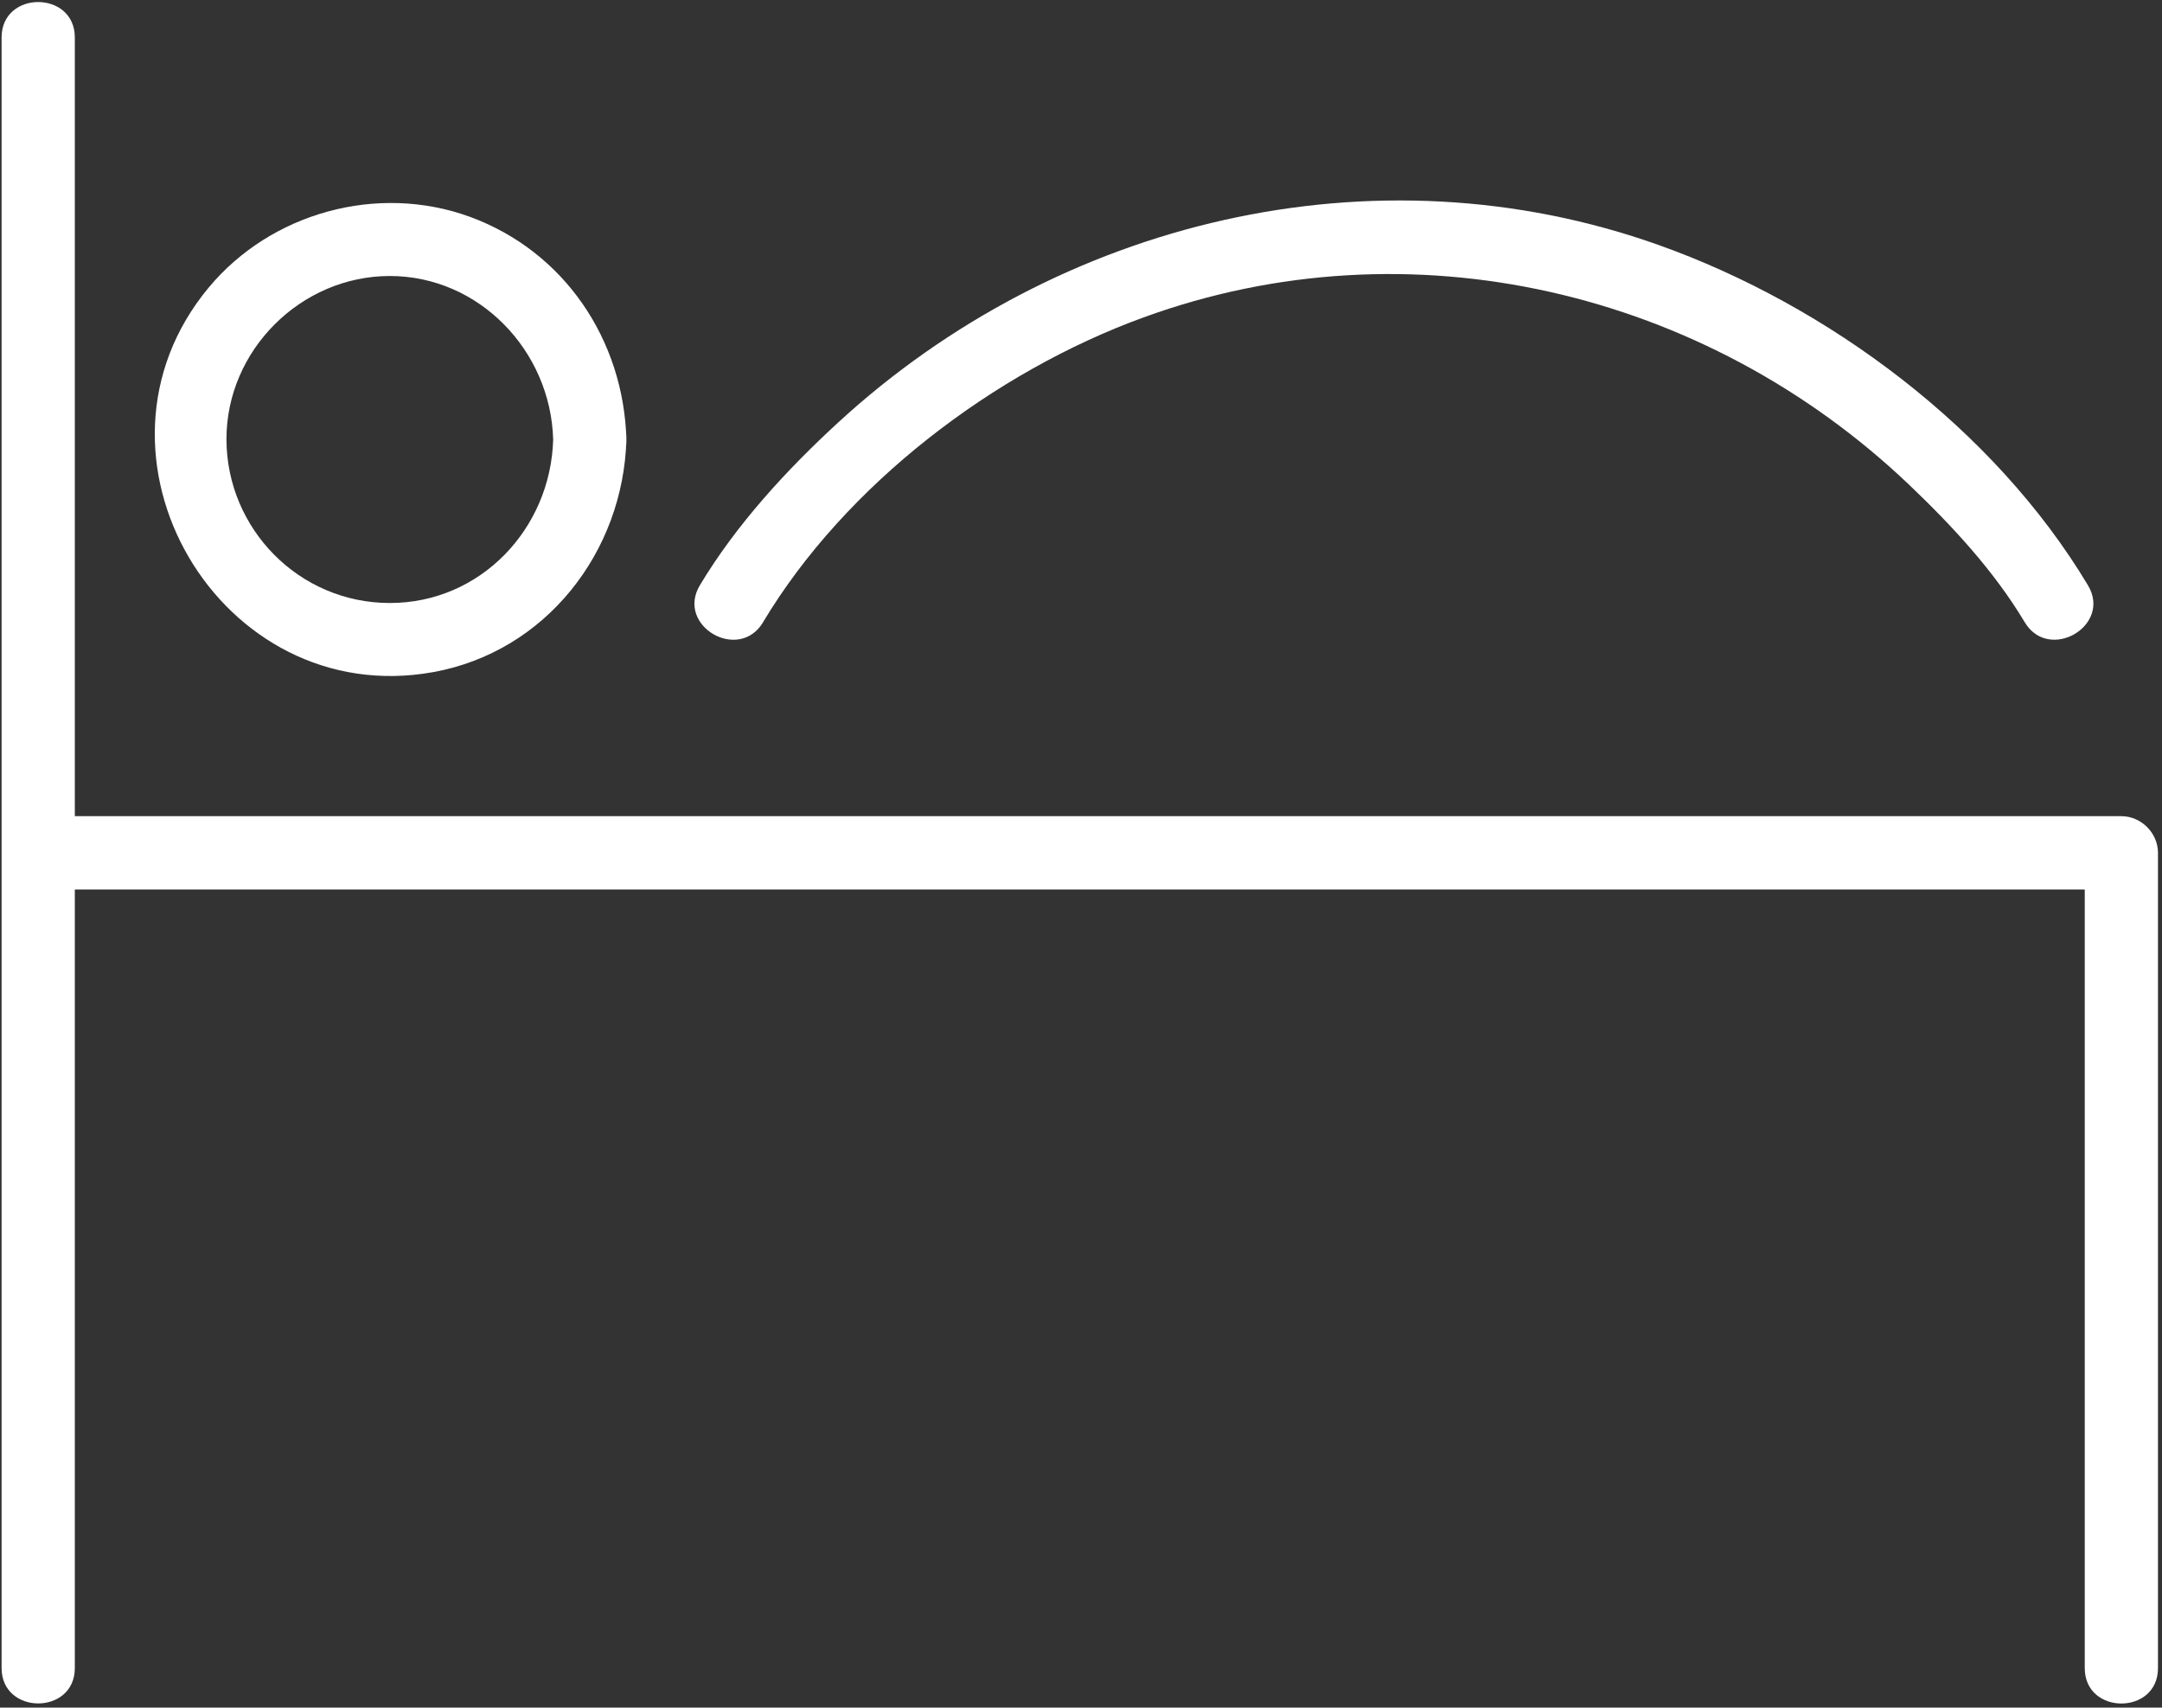
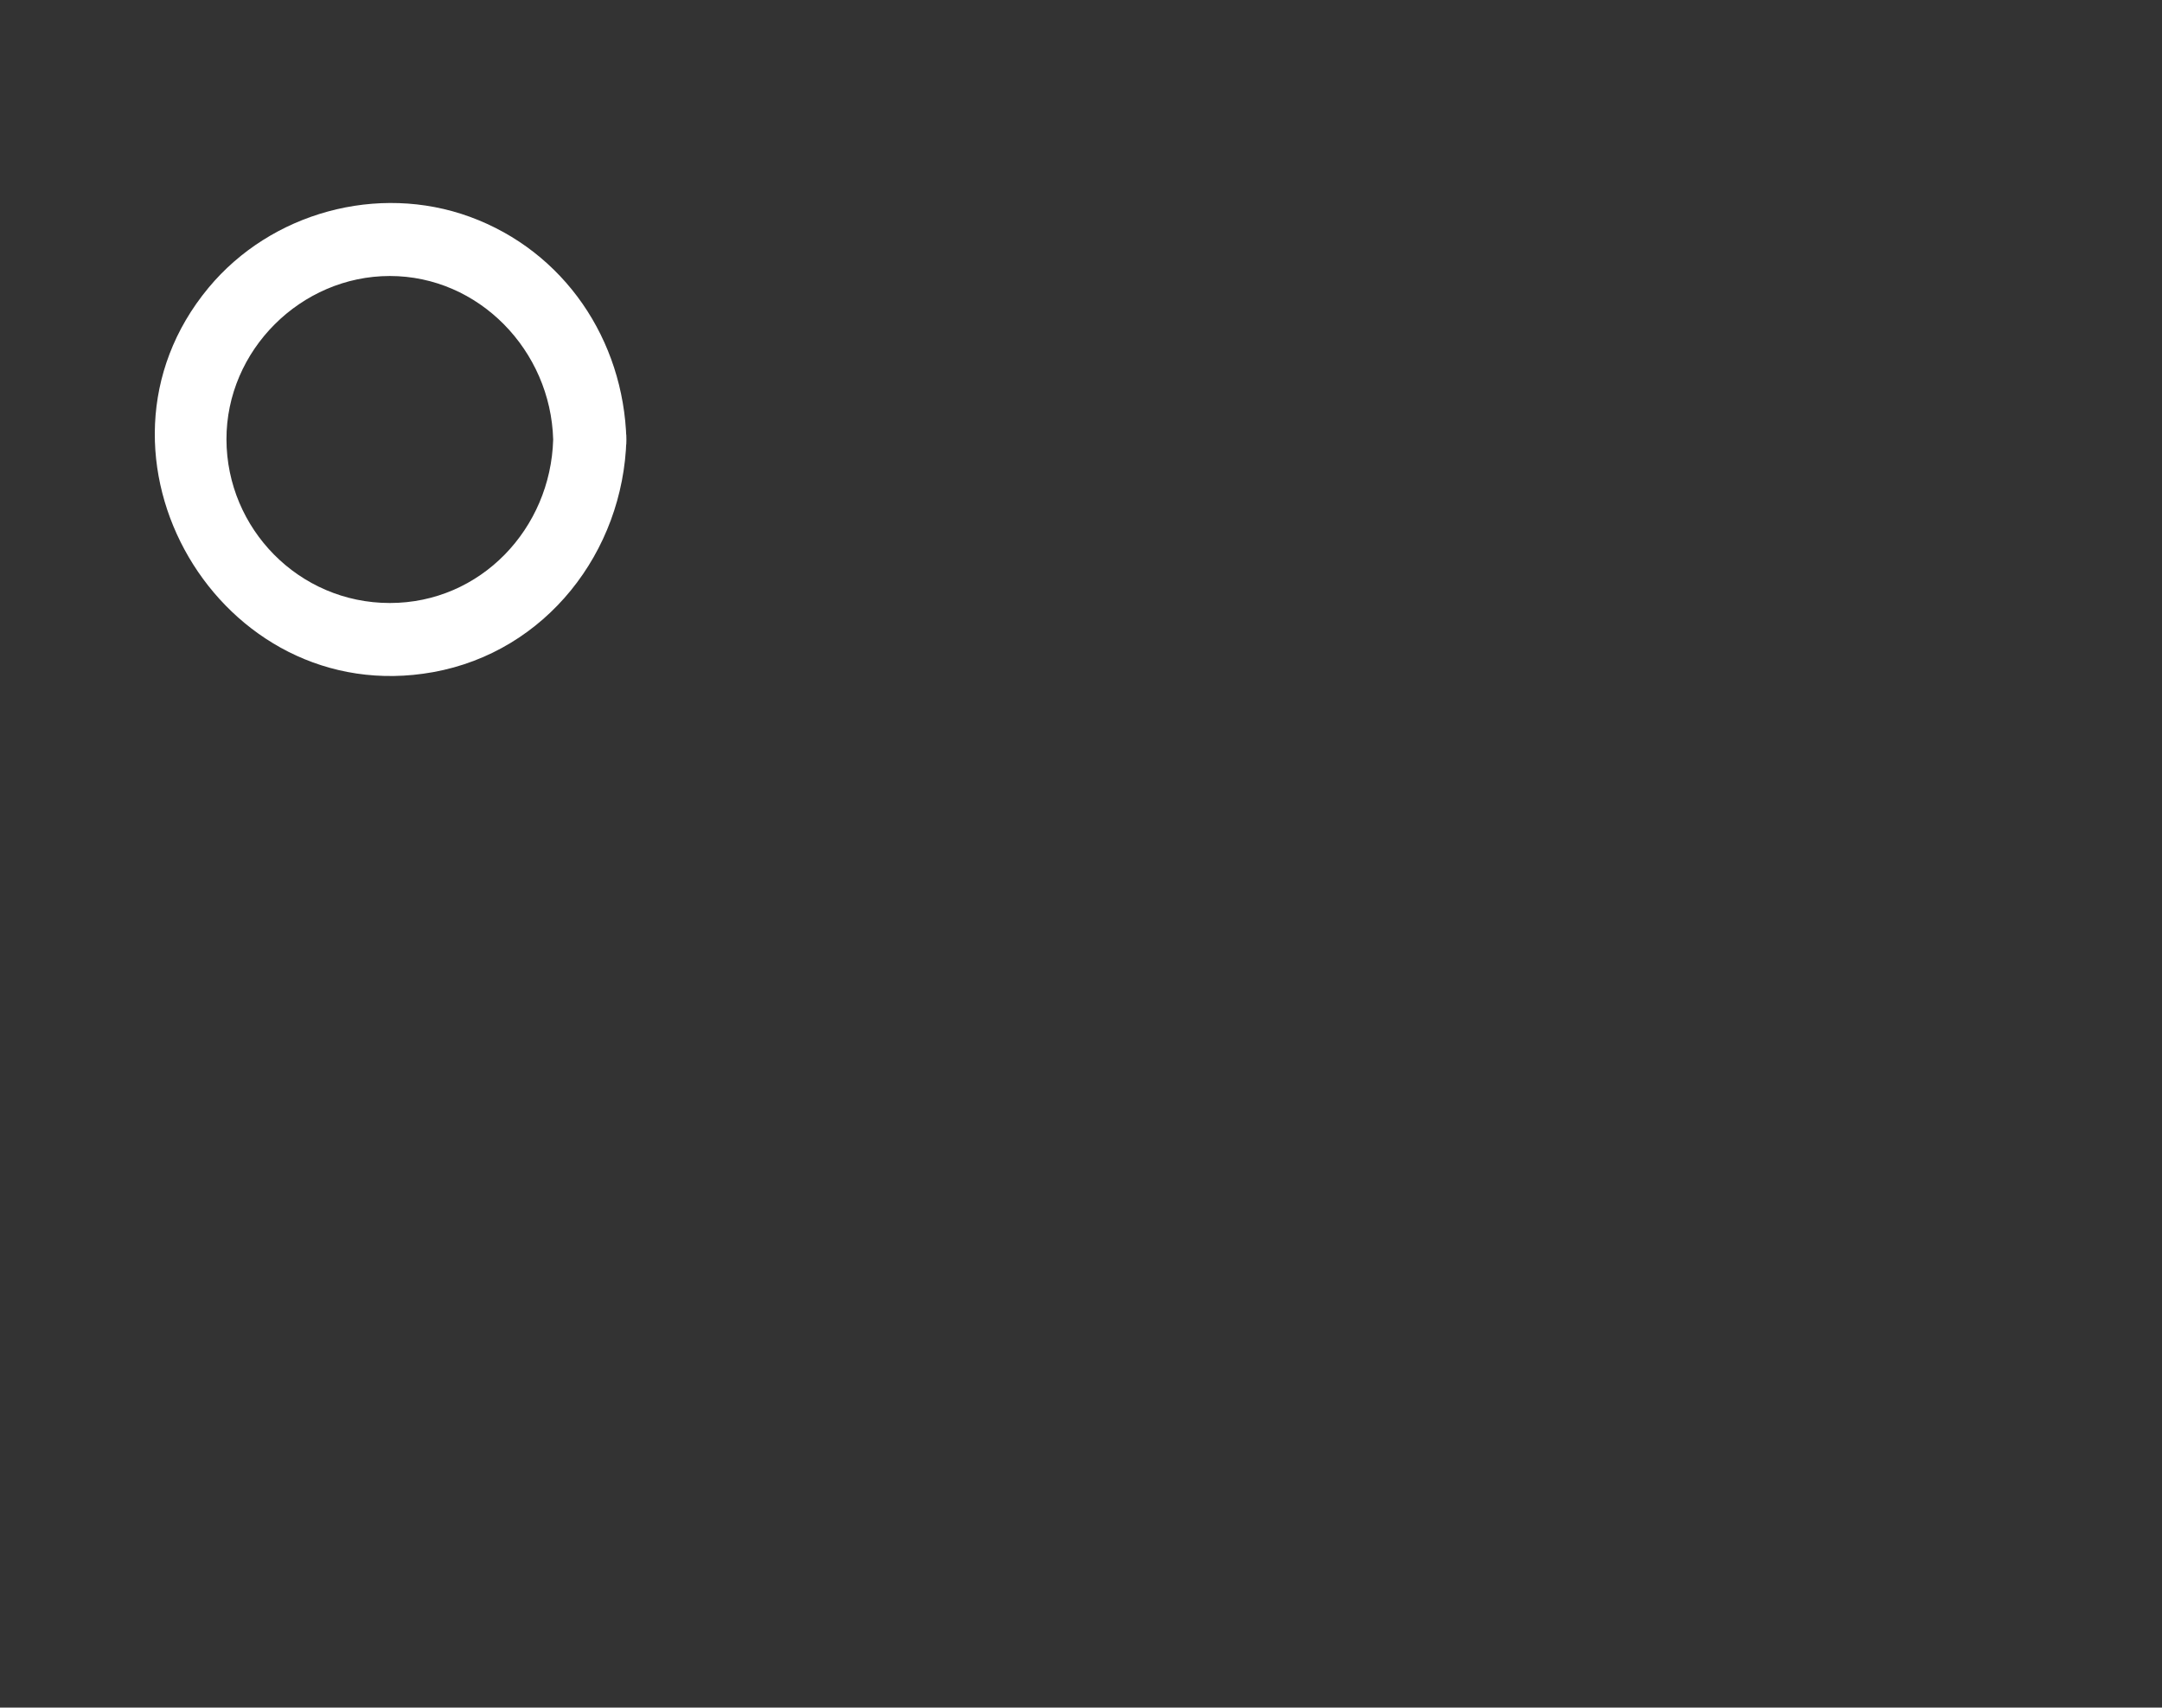
<svg xmlns="http://www.w3.org/2000/svg" width="471" height="372" viewBox="0 0 471 372" fill="none">
  <rect x="0" y="0" width="471" height="372" fill="#333333" stroke="none" />
-   <path d="M0.349 8.154V363.386C0.349 373.656 16.3 373.674 16.3 363.386V8.154C16.3 -2.117 0.349 -2.135 0.349 8.154Z" fill="white" />
-   <path d="M8.324 193.77H462.149L454.173 185.787V363.403C454.173 373.674 470.124 373.692 470.124 363.403V185.787C470.124 181.477 466.473 177.805 462.149 177.805H8.324C-1.938 177.805 -1.955 193.77 8.324 193.77Z" fill="white" />
  <path d="M120.513 95.746C119.963 115.152 104.739 131.365 84.924 131.365C65.11 131.365 49.389 115.17 49.336 95.746C49.283 76.323 65.553 60.127 84.924 60.127C104.296 60.127 119.963 76.323 120.513 95.746C120.796 105.999 136.747 106.035 136.464 95.746C135.861 74.052 122.959 54.77 102.364 47.232C82.301 39.906 59.031 46.291 45.419 62.7C15.183 99.152 47.883 154.798 94.353 146.426C118.935 141.991 135.79 120.226 136.464 95.746C136.747 85.476 120.796 85.476 120.513 95.746Z" fill="white" />
-   <path d="M166.24 135.534C184.176 105.591 216.574 80.988 249.149 69.139C307.211 47.994 371.476 63.338 415.838 105.538C425.302 114.549 434.412 124.377 441.094 135.552C446.357 144.35 460.164 136.332 454.865 127.499C434.447 93.423 398.274 66.531 361.374 53.387C299.36 31.285 230.487 48.03 182.581 92.057C171.326 102.398 160.373 114.319 152.469 127.499C147.187 136.332 160.958 144.368 166.24 135.552V135.534Z" fill="white" />
</svg>